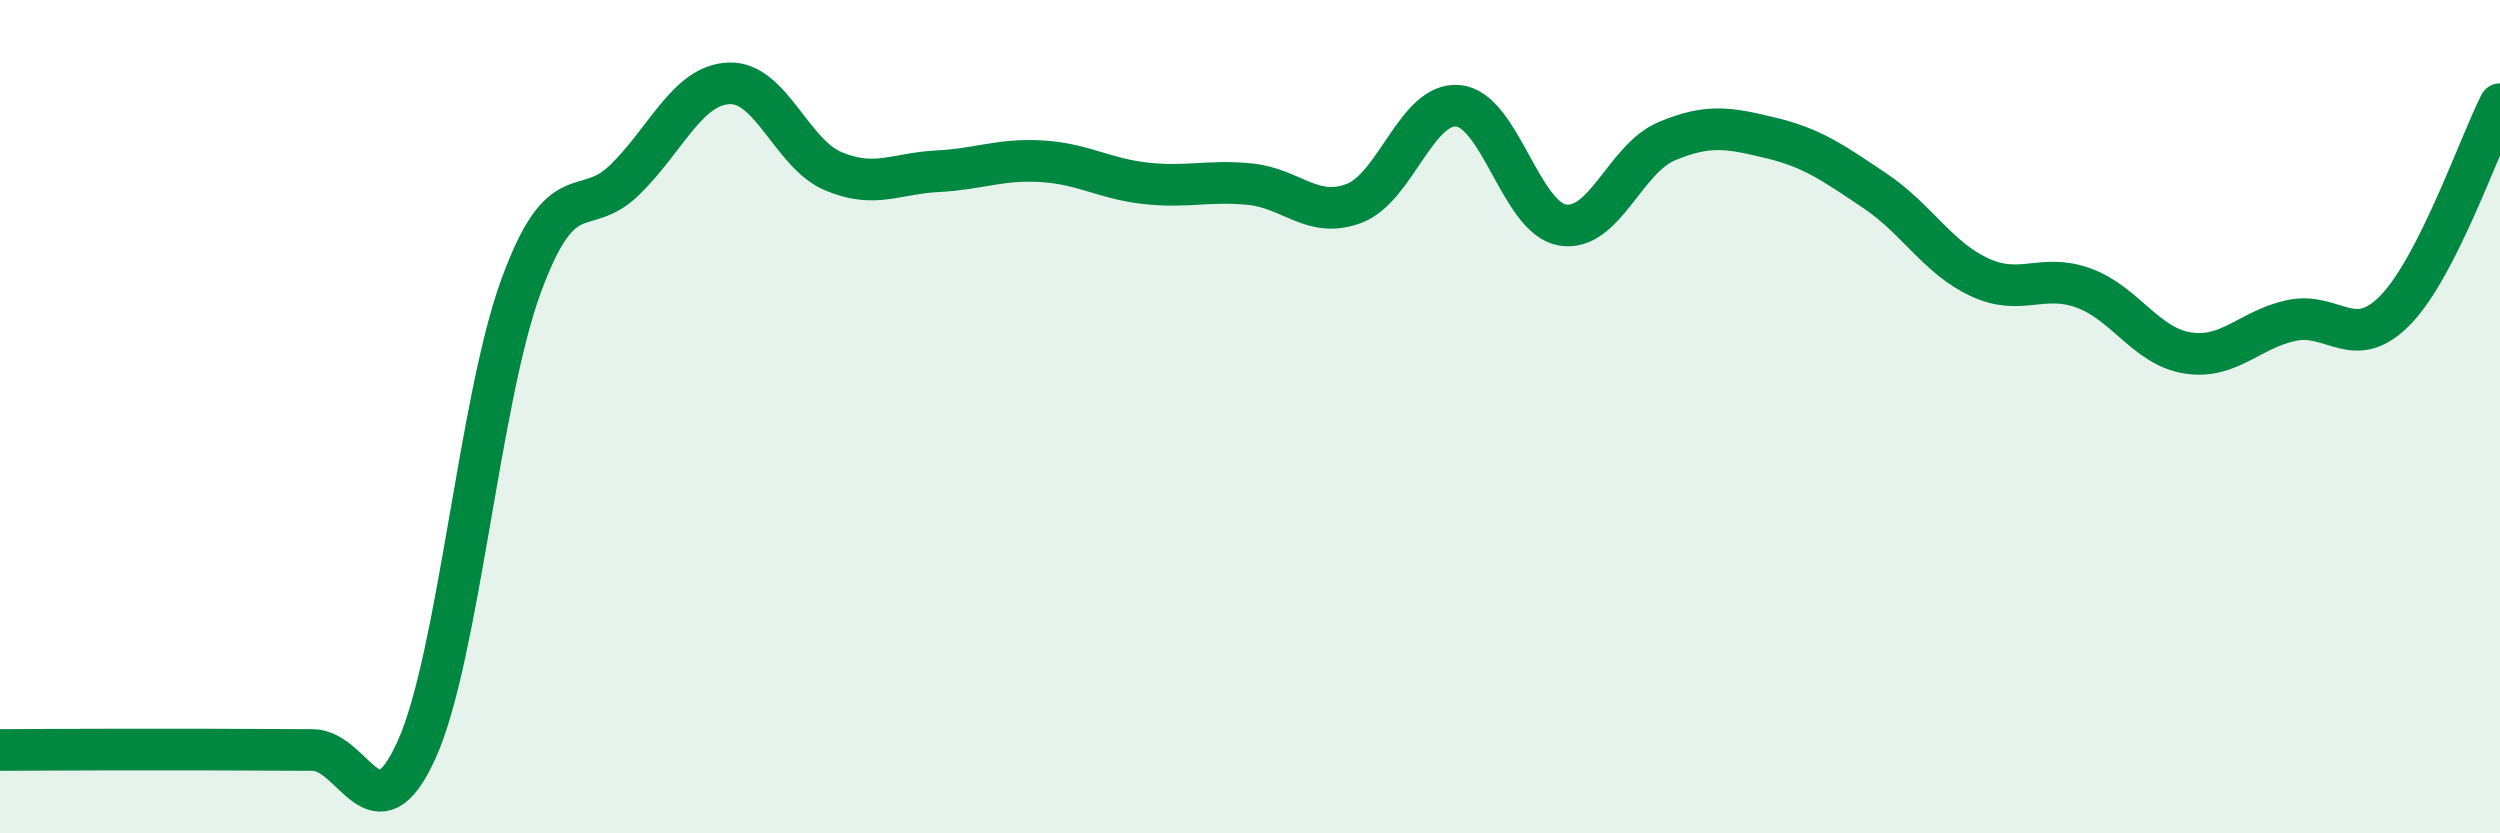
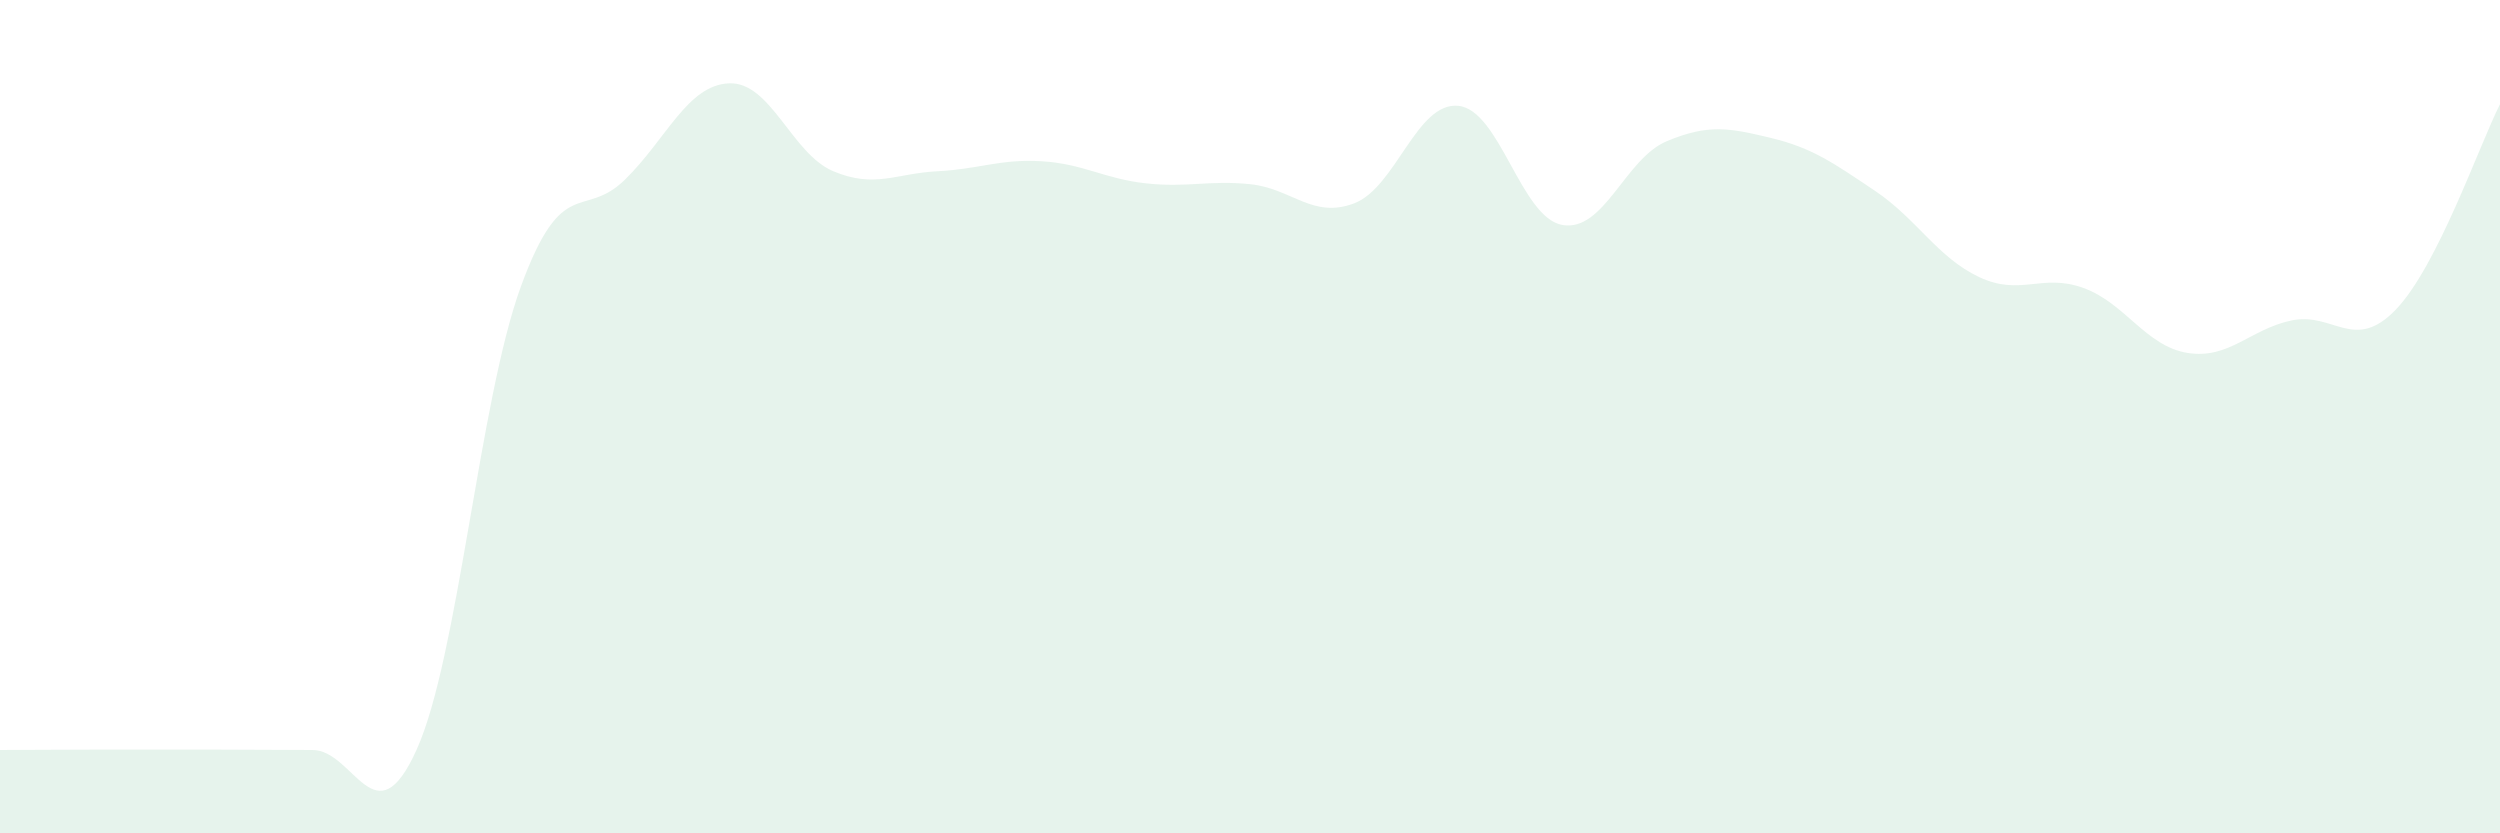
<svg xmlns="http://www.w3.org/2000/svg" width="60" height="20" viewBox="0 0 60 20">
  <path d="M 0,18 C 0.5,18 1.5,17.99 2.5,17.99 C 3.5,17.99 4,17.99 5,17.99 C 6,17.99 6.5,18 7.5,18 C 8.5,18 9,20.21 10,17.99 C 11,15.77 11.5,9.62 12.5,6.88 C 13.5,4.14 14,5.29 15,4.31 C 16,3.33 16.5,2.04 17.5,2 C 18.5,1.96 19,3.69 20,4.11 C 21,4.53 21.5,4.16 22.5,4.11 C 23.5,4.06 24,3.81 25,3.87 C 26,3.93 26.5,4.29 27.5,4.4 C 28.5,4.51 29,4.32 30,4.42 C 31,4.52 31.5,5.26 32.5,4.88 C 33.5,4.5 34,2.44 35,2.54 C 36,2.64 36.5,5.23 37.5,5.4 C 38.5,5.57 39,3.81 40,3.39 C 41,2.97 41.5,3.07 42.5,3.31 C 43.5,3.55 44,3.91 45,4.58 C 46,5.25 46.5,6.18 47.5,6.65 C 48.5,7.12 49,6.55 50,6.91 C 51,7.27 51.5,8.31 52.5,8.47 C 53.5,8.63 54,7.9 55,7.69 C 56,7.48 56.5,8.47 57.5,7.43 C 58.5,6.39 59.5,3.49 60,2.5L60 20L0 20Z" fill="#008740" opacity="0.1" stroke-linecap="round" stroke-linejoin="round" />
-   <path d="M 0,18 C 0.5,18 1.5,17.99 2.5,17.99 C 3.5,17.99 4,17.99 5,17.99 C 6,17.99 6.5,18 7.5,18 C 8.5,18 9,20.21 10,17.99 C 11,15.77 11.5,9.62 12.5,6.88 C 13.5,4.14 14,5.29 15,4.31 C 16,3.33 16.5,2.04 17.5,2 C 18.5,1.96 19,3.69 20,4.11 C 21,4.53 21.5,4.16 22.5,4.11 C 23.5,4.06 24,3.81 25,3.87 C 26,3.93 26.5,4.29 27.5,4.4 C 28.5,4.51 29,4.32 30,4.42 C 31,4.52 31.5,5.26 32.5,4.88 C 33.5,4.5 34,2.44 35,2.54 C 36,2.64 36.5,5.23 37.5,5.4 C 38.5,5.57 39,3.81 40,3.39 C 41,2.97 41.5,3.07 42.5,3.31 C 43.5,3.55 44,3.91 45,4.58 C 46,5.25 46.5,6.18 47.5,6.65 C 48.5,7.12 49,6.55 50,6.91 C 51,7.27 51.5,8.31 52.5,8.47 C 53.5,8.63 54,7.9 55,7.69 C 56,7.48 56.5,8.47 57.5,7.43 C 58.5,6.39 59.5,3.49 60,2.5" stroke="#008740" stroke-width="1" fill="none" stroke-linecap="round" stroke-linejoin="round" />
</svg>